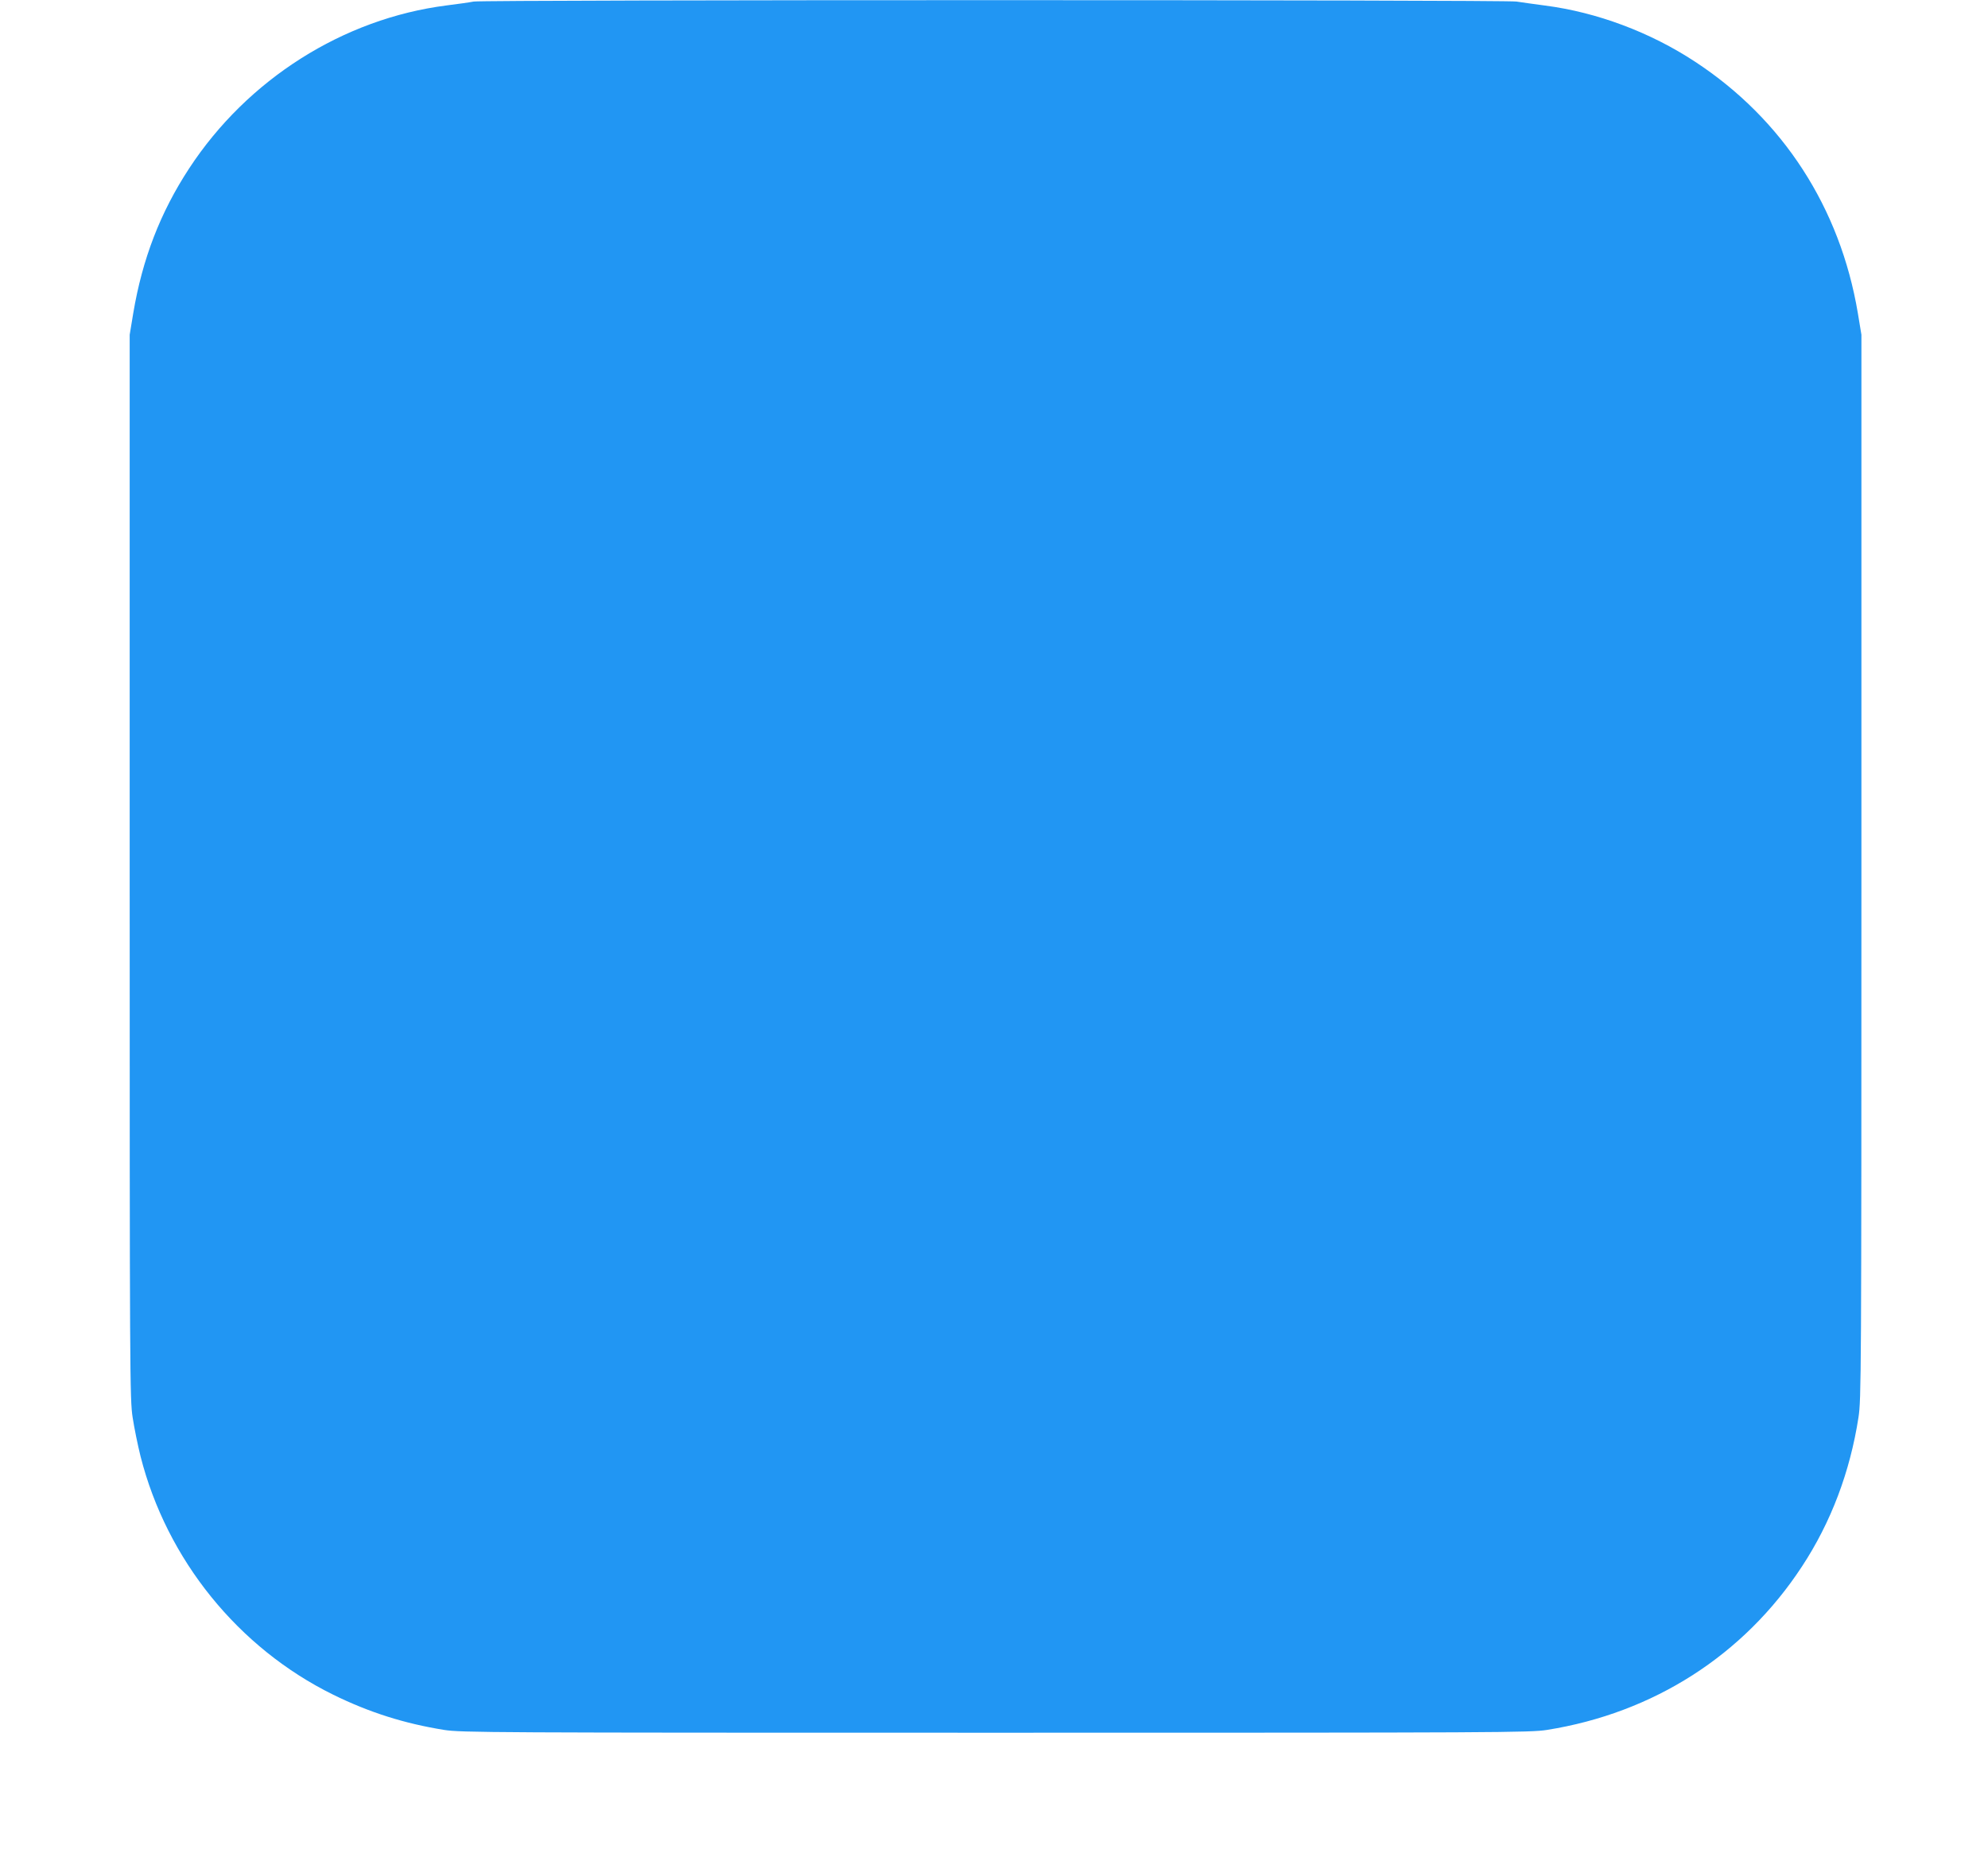
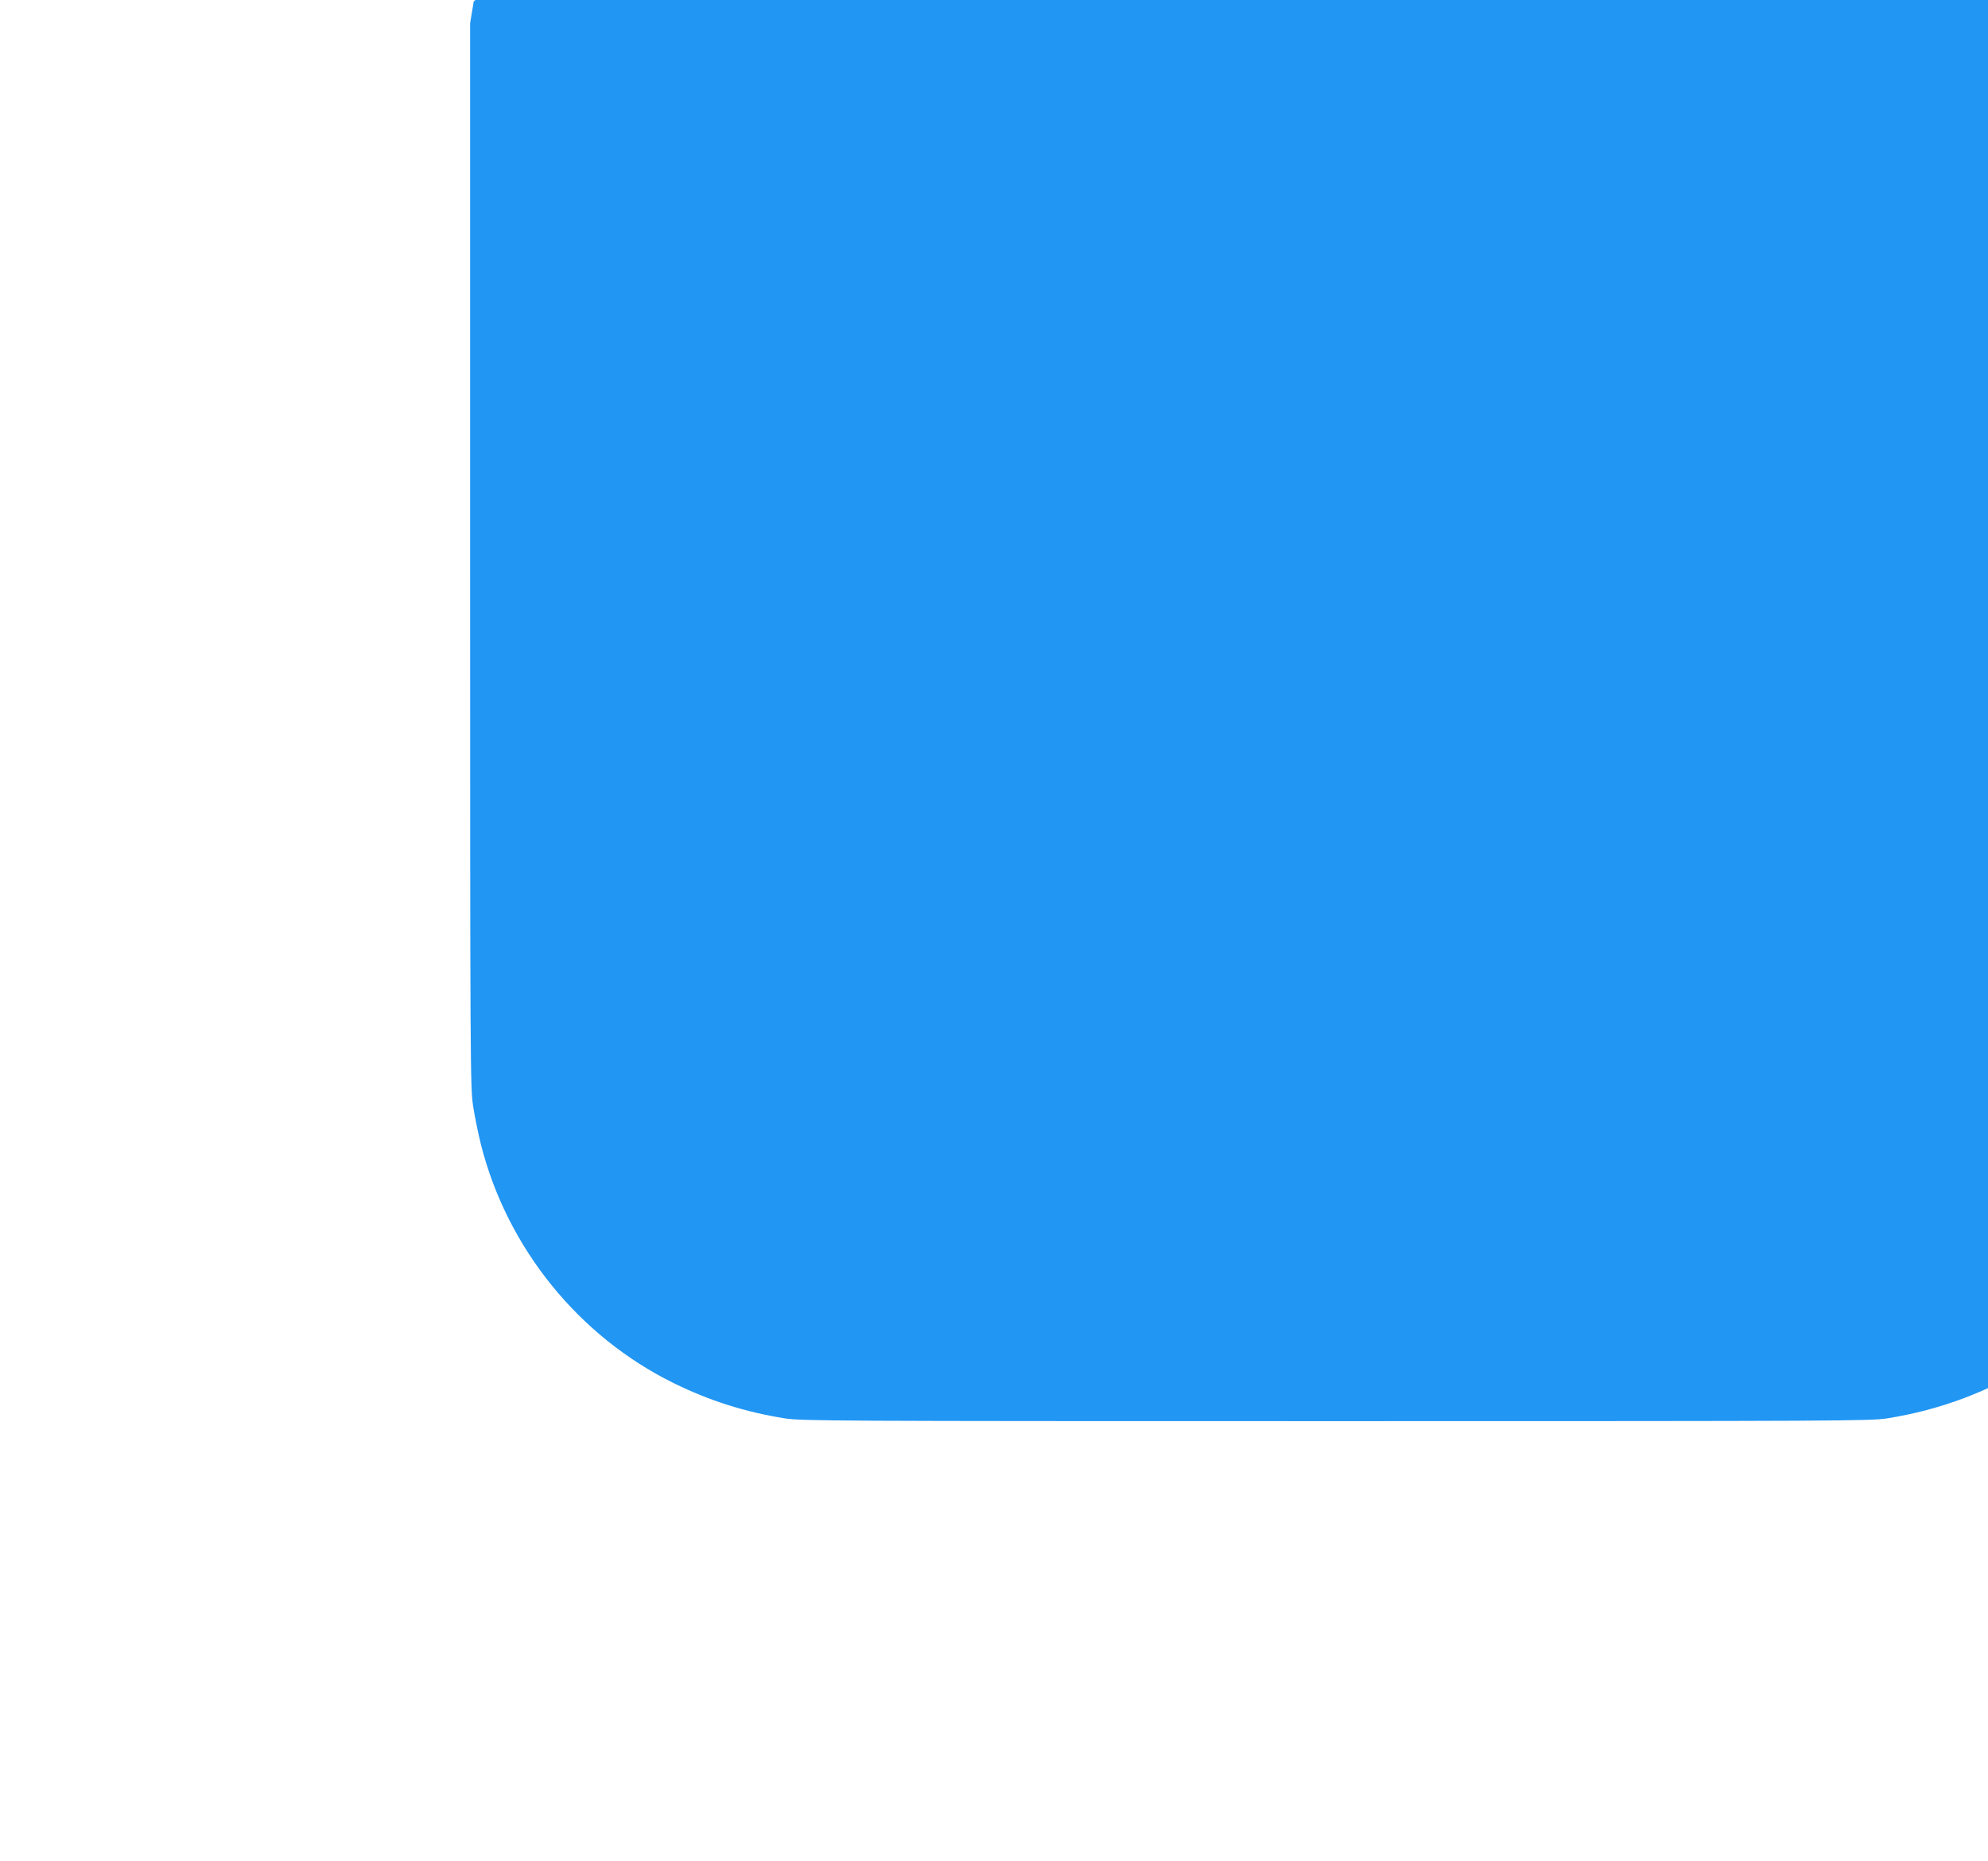
<svg xmlns="http://www.w3.org/2000/svg" version="1.0" width="1280pt" height="1198pt" viewBox="0 0 1280 1198" preserveAspectRatio="xMidYMid meet">
  <g transform="translate(0,1198) scale(0.1,-0.1)" fill="#2196f3" stroke="none">
-     <path d="M3050 11970 c-25 -5 -103 -16 -175 -25 -665 -85 -1281 -475 -1657 -1049 -186 -284 -301 -582 -360 -932 l-23 -139 0 -3425 c0 -3284 1 -3430 19 -3545 10 -66 33 -179 51 -251 169 -665 629 -1233 1240 -1534 234 -115 460 -186 715 -227 110 -17 280 -18 3550 -18 3270 0 3440 1 3550 18 686 109 1268 481 1642 1052 187 284 310 610 364 960 18 115 19 261 19 3545 l0 3425 -23 139 c-114 679 -483 1248 -1047 1618 -290 191 -634 319 -965 362 -69 9 -153 21 -186 26 -75 12 -6647 12 -6714 0z" />
+     <path d="M3050 11970 l-23 -139 0 -3425 c0 -3284 1 -3430 19 -3545 10 -66 33 -179 51 -251 169 -665 629 -1233 1240 -1534 234 -115 460 -186 715 -227 110 -17 280 -18 3550 -18 3270 0 3440 1 3550 18 686 109 1268 481 1642 1052 187 284 310 610 364 960 18 115 19 261 19 3545 l0 3425 -23 139 c-114 679 -483 1248 -1047 1618 -290 191 -634 319 -965 362 -69 9 -153 21 -186 26 -75 12 -6647 12 -6714 0z" />
  </g>
</svg>